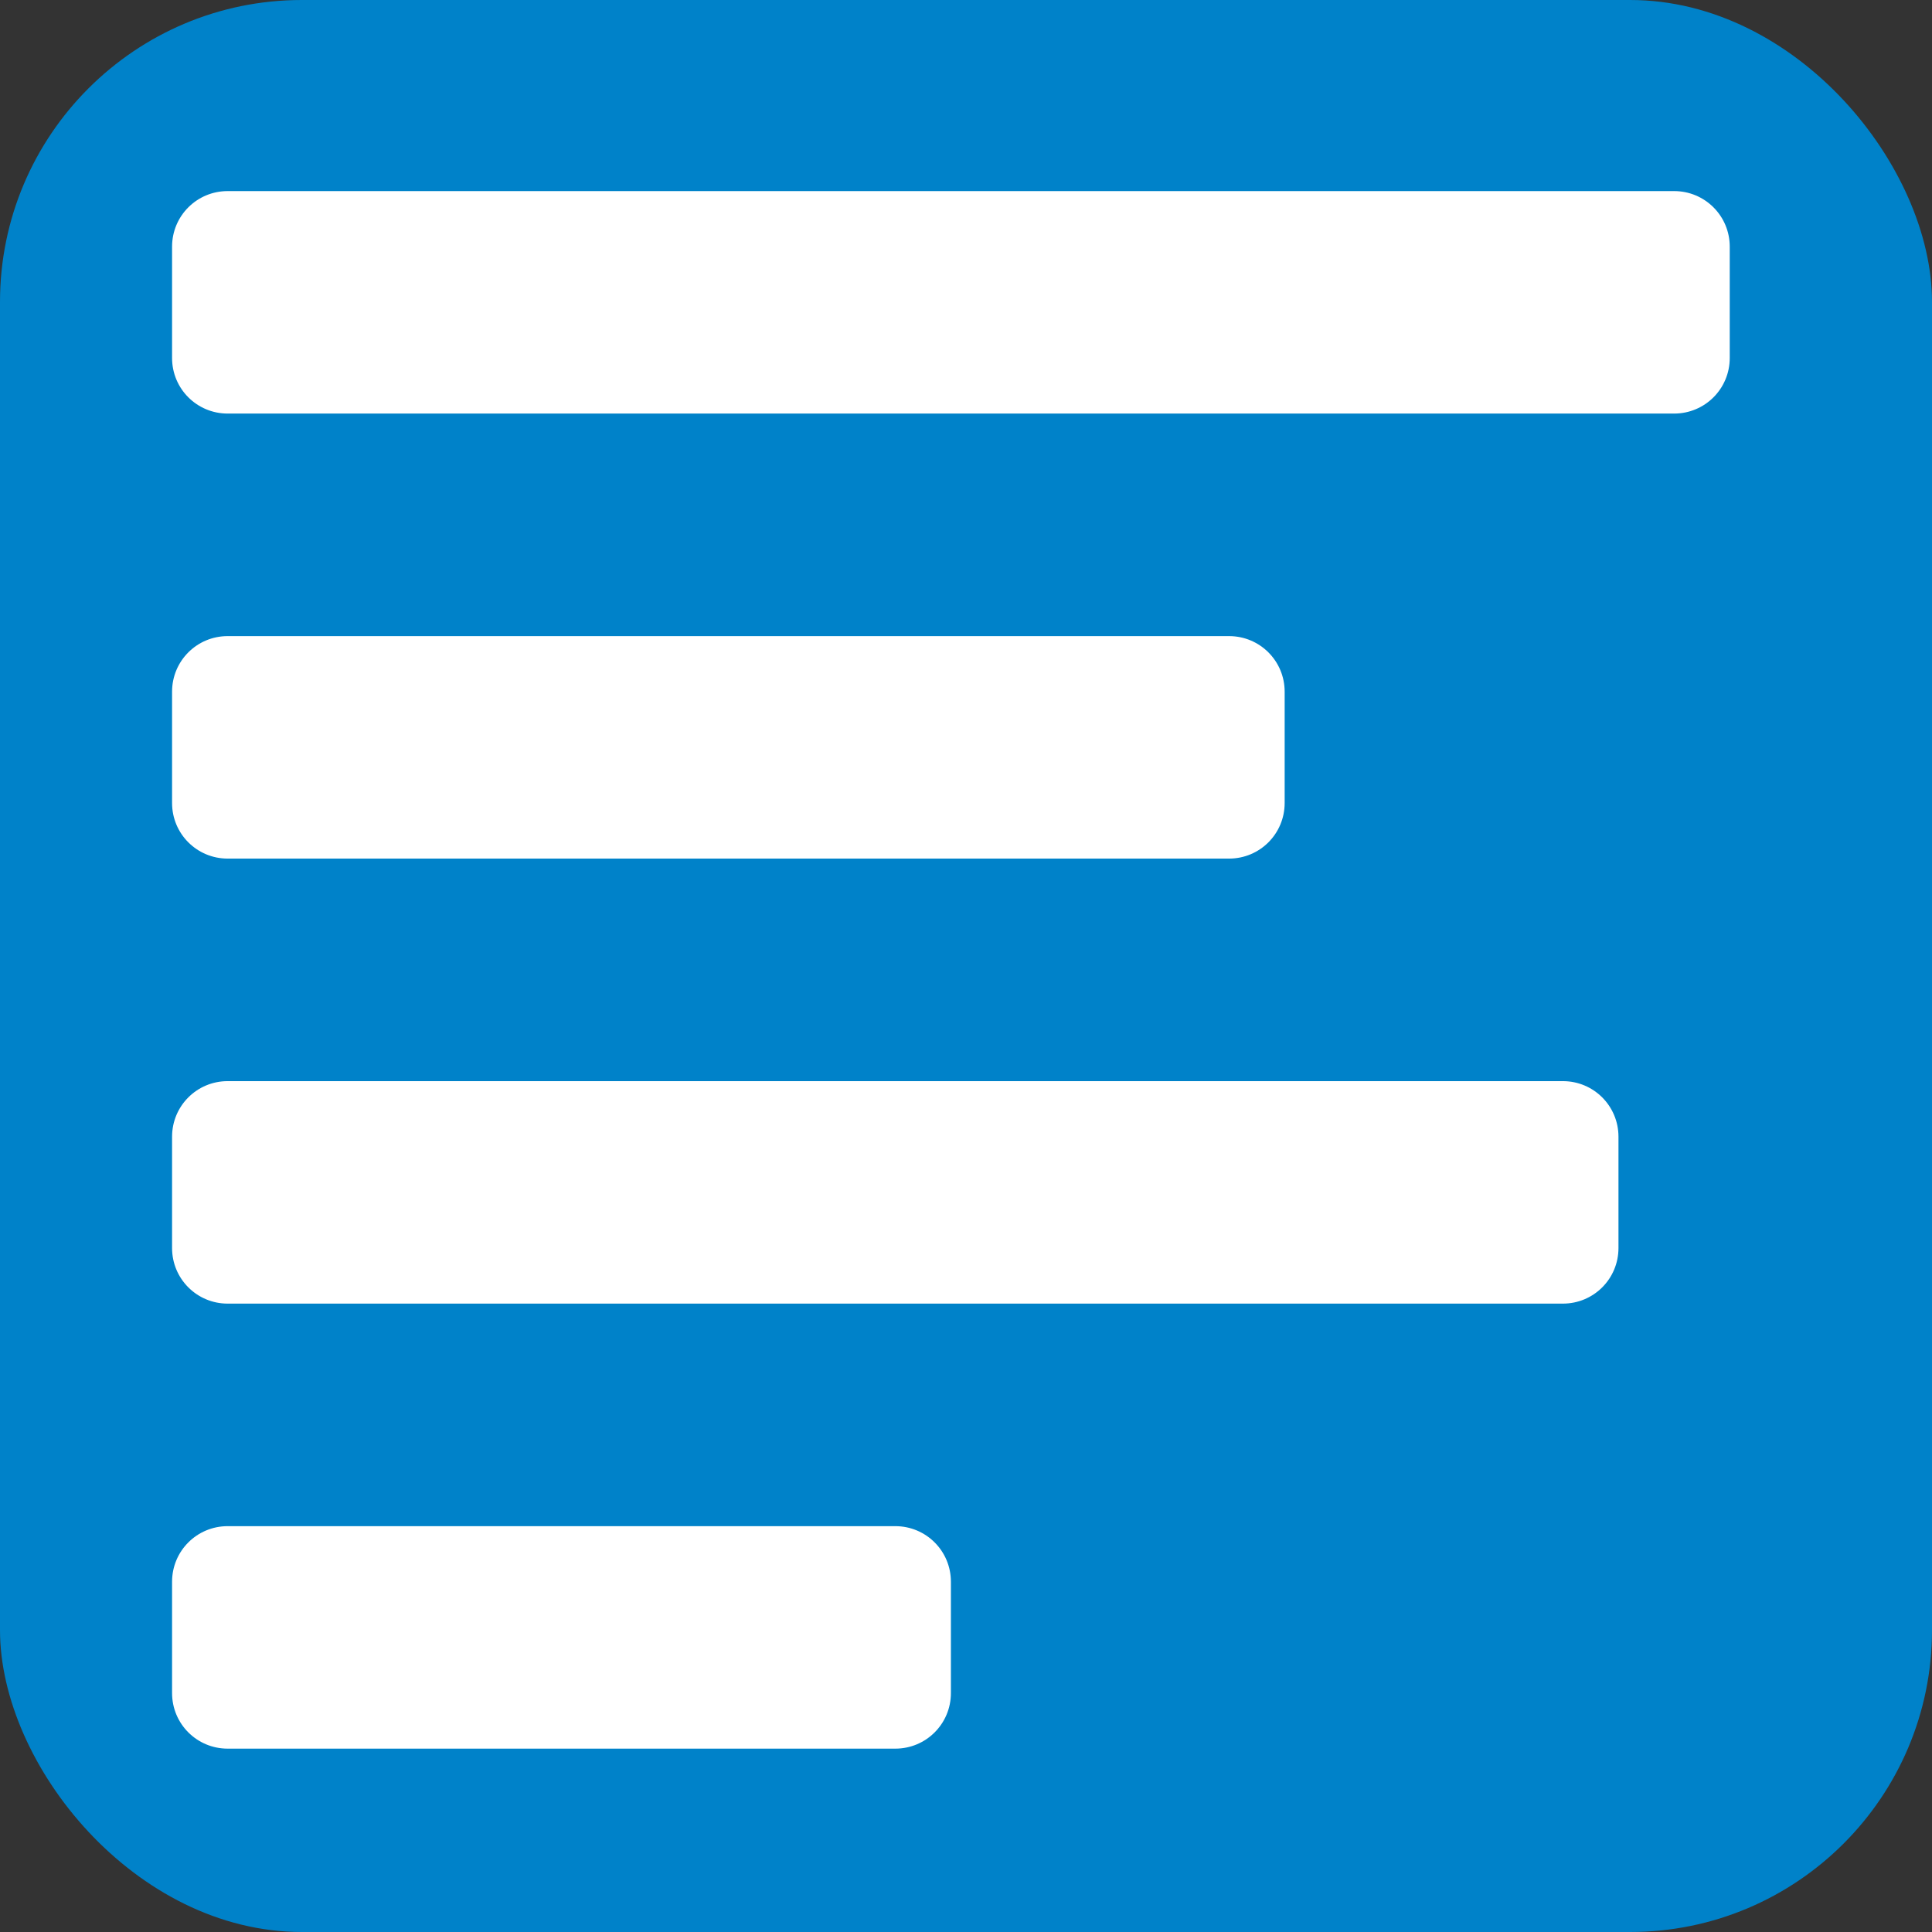
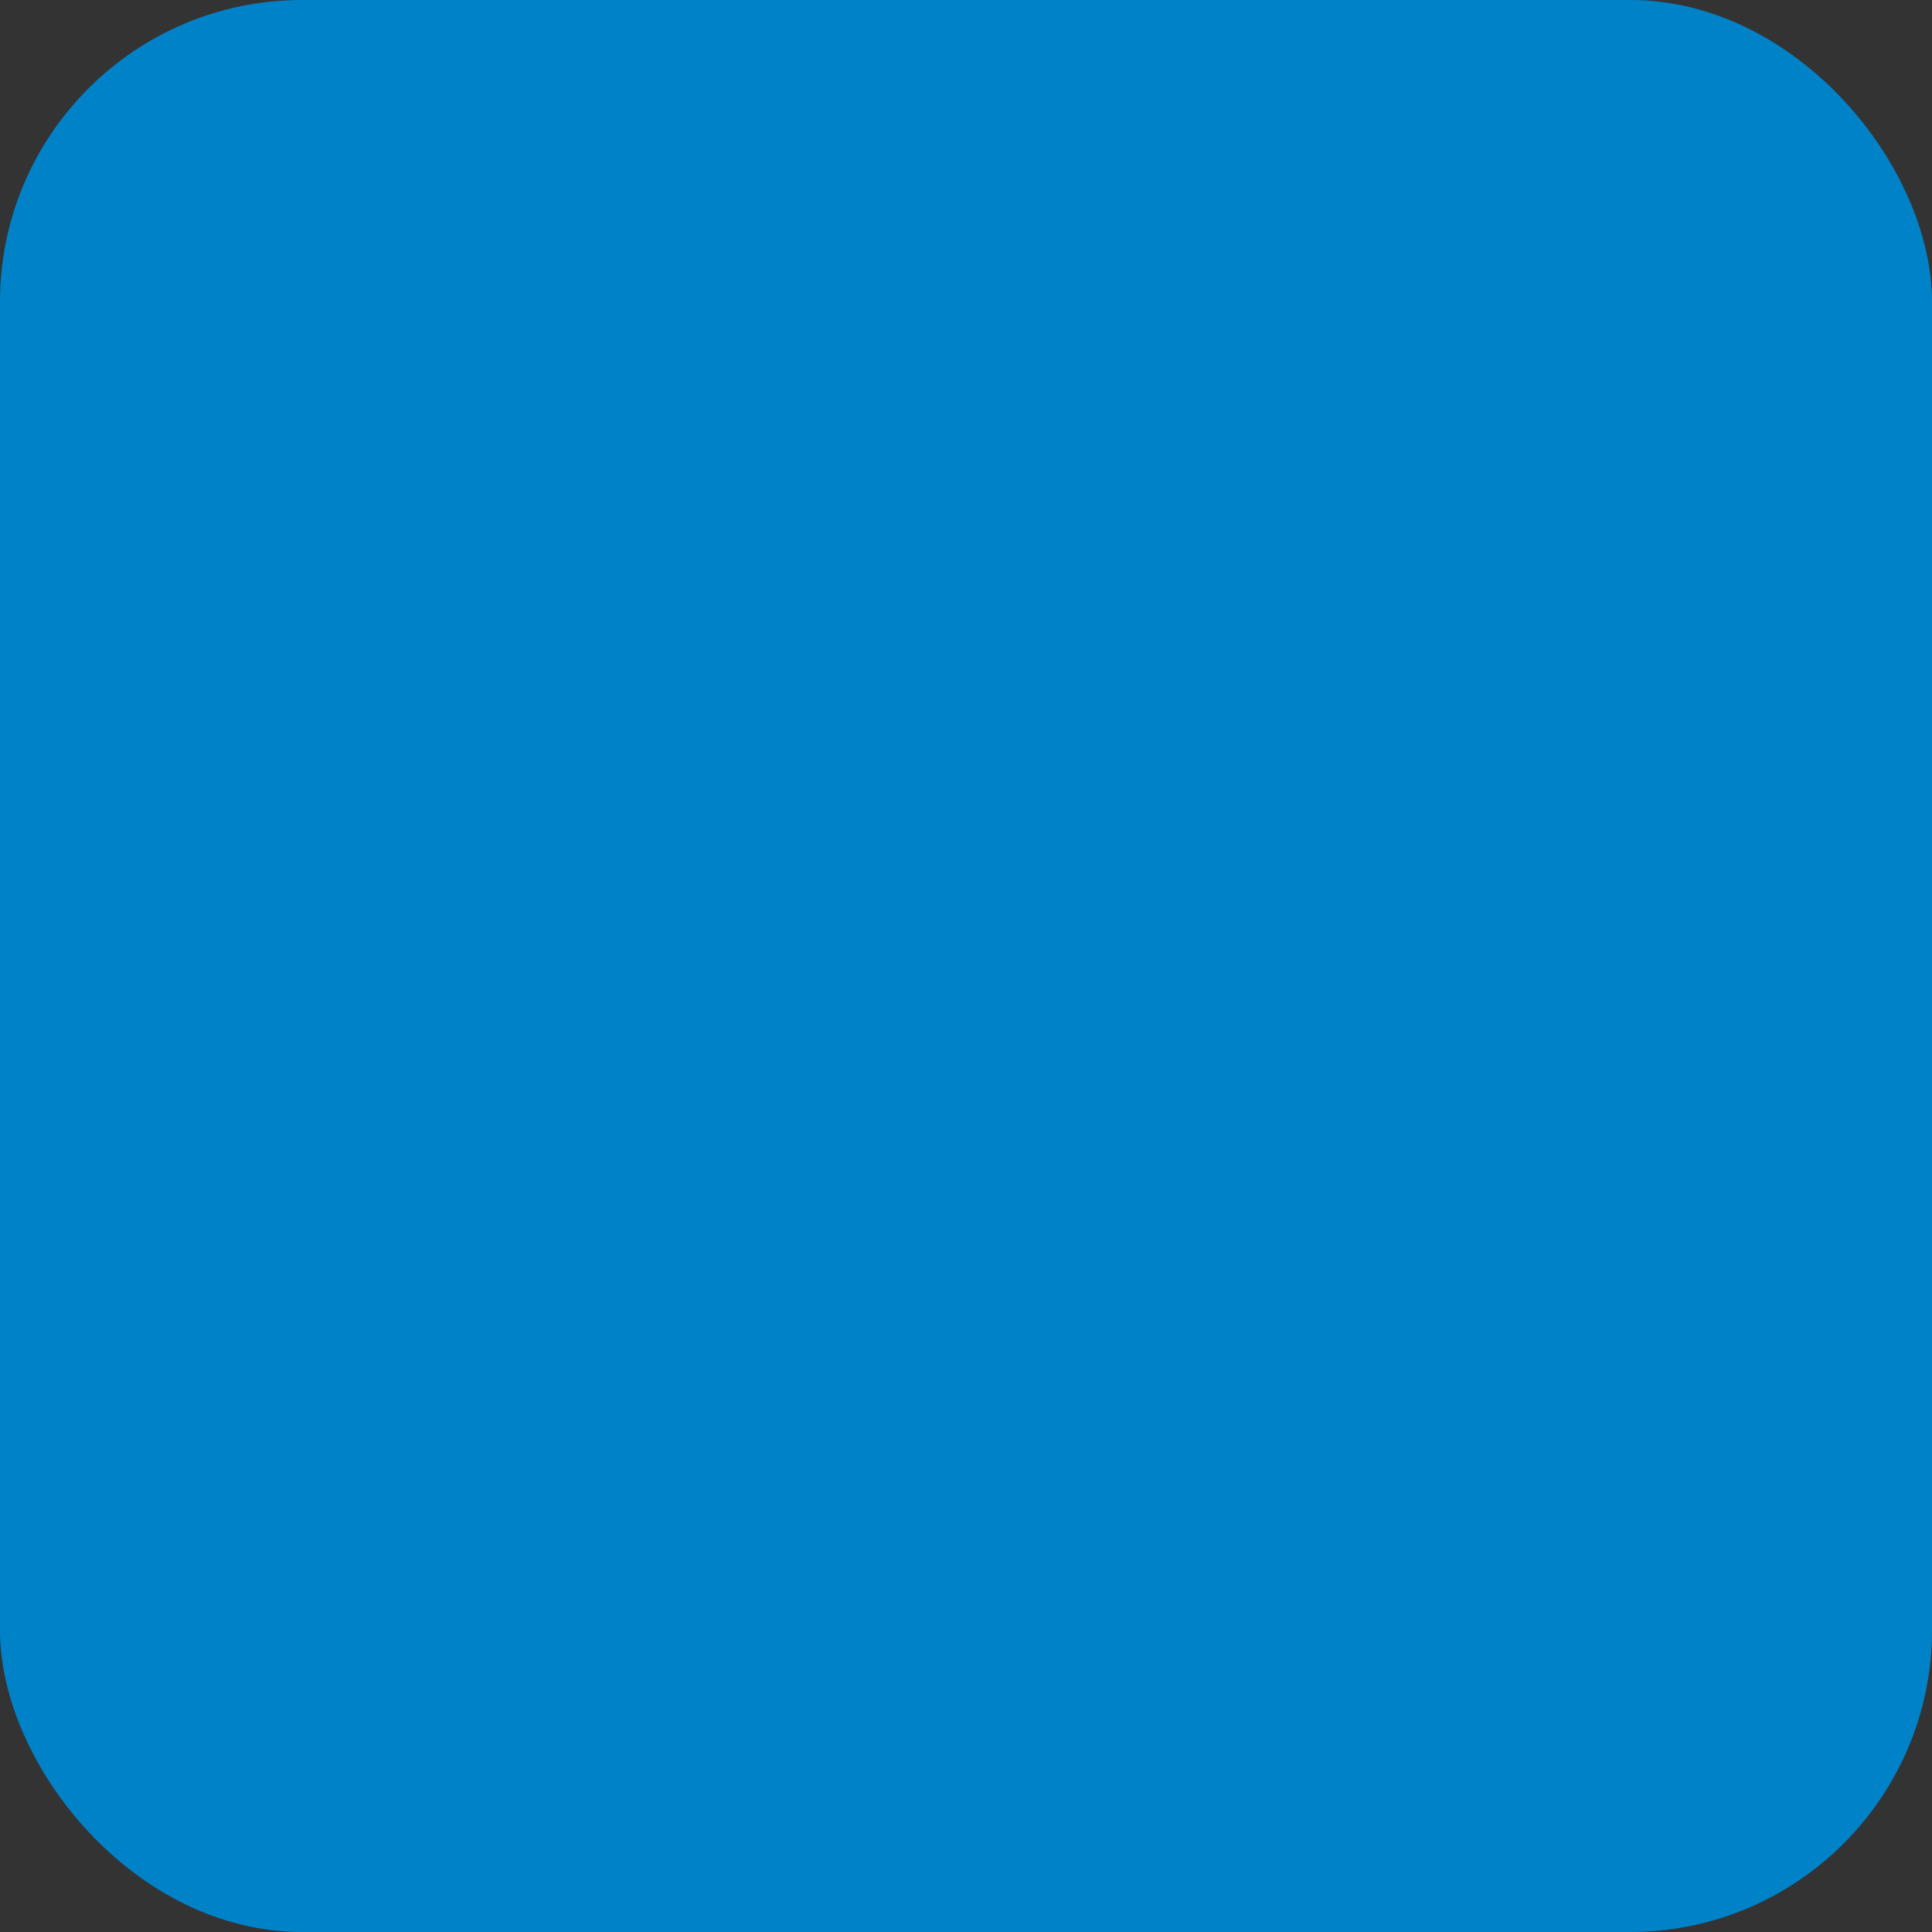
<svg xmlns="http://www.w3.org/2000/svg" id="svg4551" viewBox="0 0 32 32" x="0px" y="0px" enable-background="new 0 0 595.275 311.111" width="32" height="32" xml:space="preserve" version="1.1">
  <rect x="0" y="0" width="32" height="32" fill="#333333" stroke="none" />
  <defs id="defs4555" />
  <rect id="rect4547" fill="#0082c9" x="0" y="-0" width="32" height="32" ry="5" rx="5" />
-   <path style="fill:#ffffff;stroke-width:0.921" d="m 3.771,3.165 c -0.51,0 -0.921,0.411 -0.921,0.921 v 1.843 c 0,0.51 0.411,0.921 0.921,0.921 H 27.729 c 0.51,0 0.921,-0.411 0.921,-0.921 v -1.843 c 0,-0.51 -0.411,-0.921 -0.921,-0.921 z m 0,7.371 c -0.51,0 -0.921,0.411 -0.921,0.921 v 1.843 c 0,0.51 0.411,0.921 0.921,0.921 H 20.357 c 0.51,0 0.921,-0.411 0.921,-0.921 v -1.843 c 0,-0.51 -0.411,-0.921 -0.921,-0.921 z m 0,7.371 c -0.51,0 -0.921,0.411 -0.921,0.921 v 1.843 c 0,0.51 0.411,0.921 0.921,0.921 H 25.886 c 0.51,0 0.921,-0.411 0.921,-0.921 v -1.843 c 0,-0.51 -0.411,-0.921 -0.921,-0.921 z m 0,7.371 c -0.51,0 -0.921,0.411 -0.921,0.921 v 1.843 c 0,0.51 0.411,0.921 0.921,0.921 H 14.829 c 0.51,0 0.921,-0.411 0.921,-0.921 v -1.843 c 0,-0.51 -0.411,-0.921 -0.921,-0.921 z" id="path4725" />
</svg>